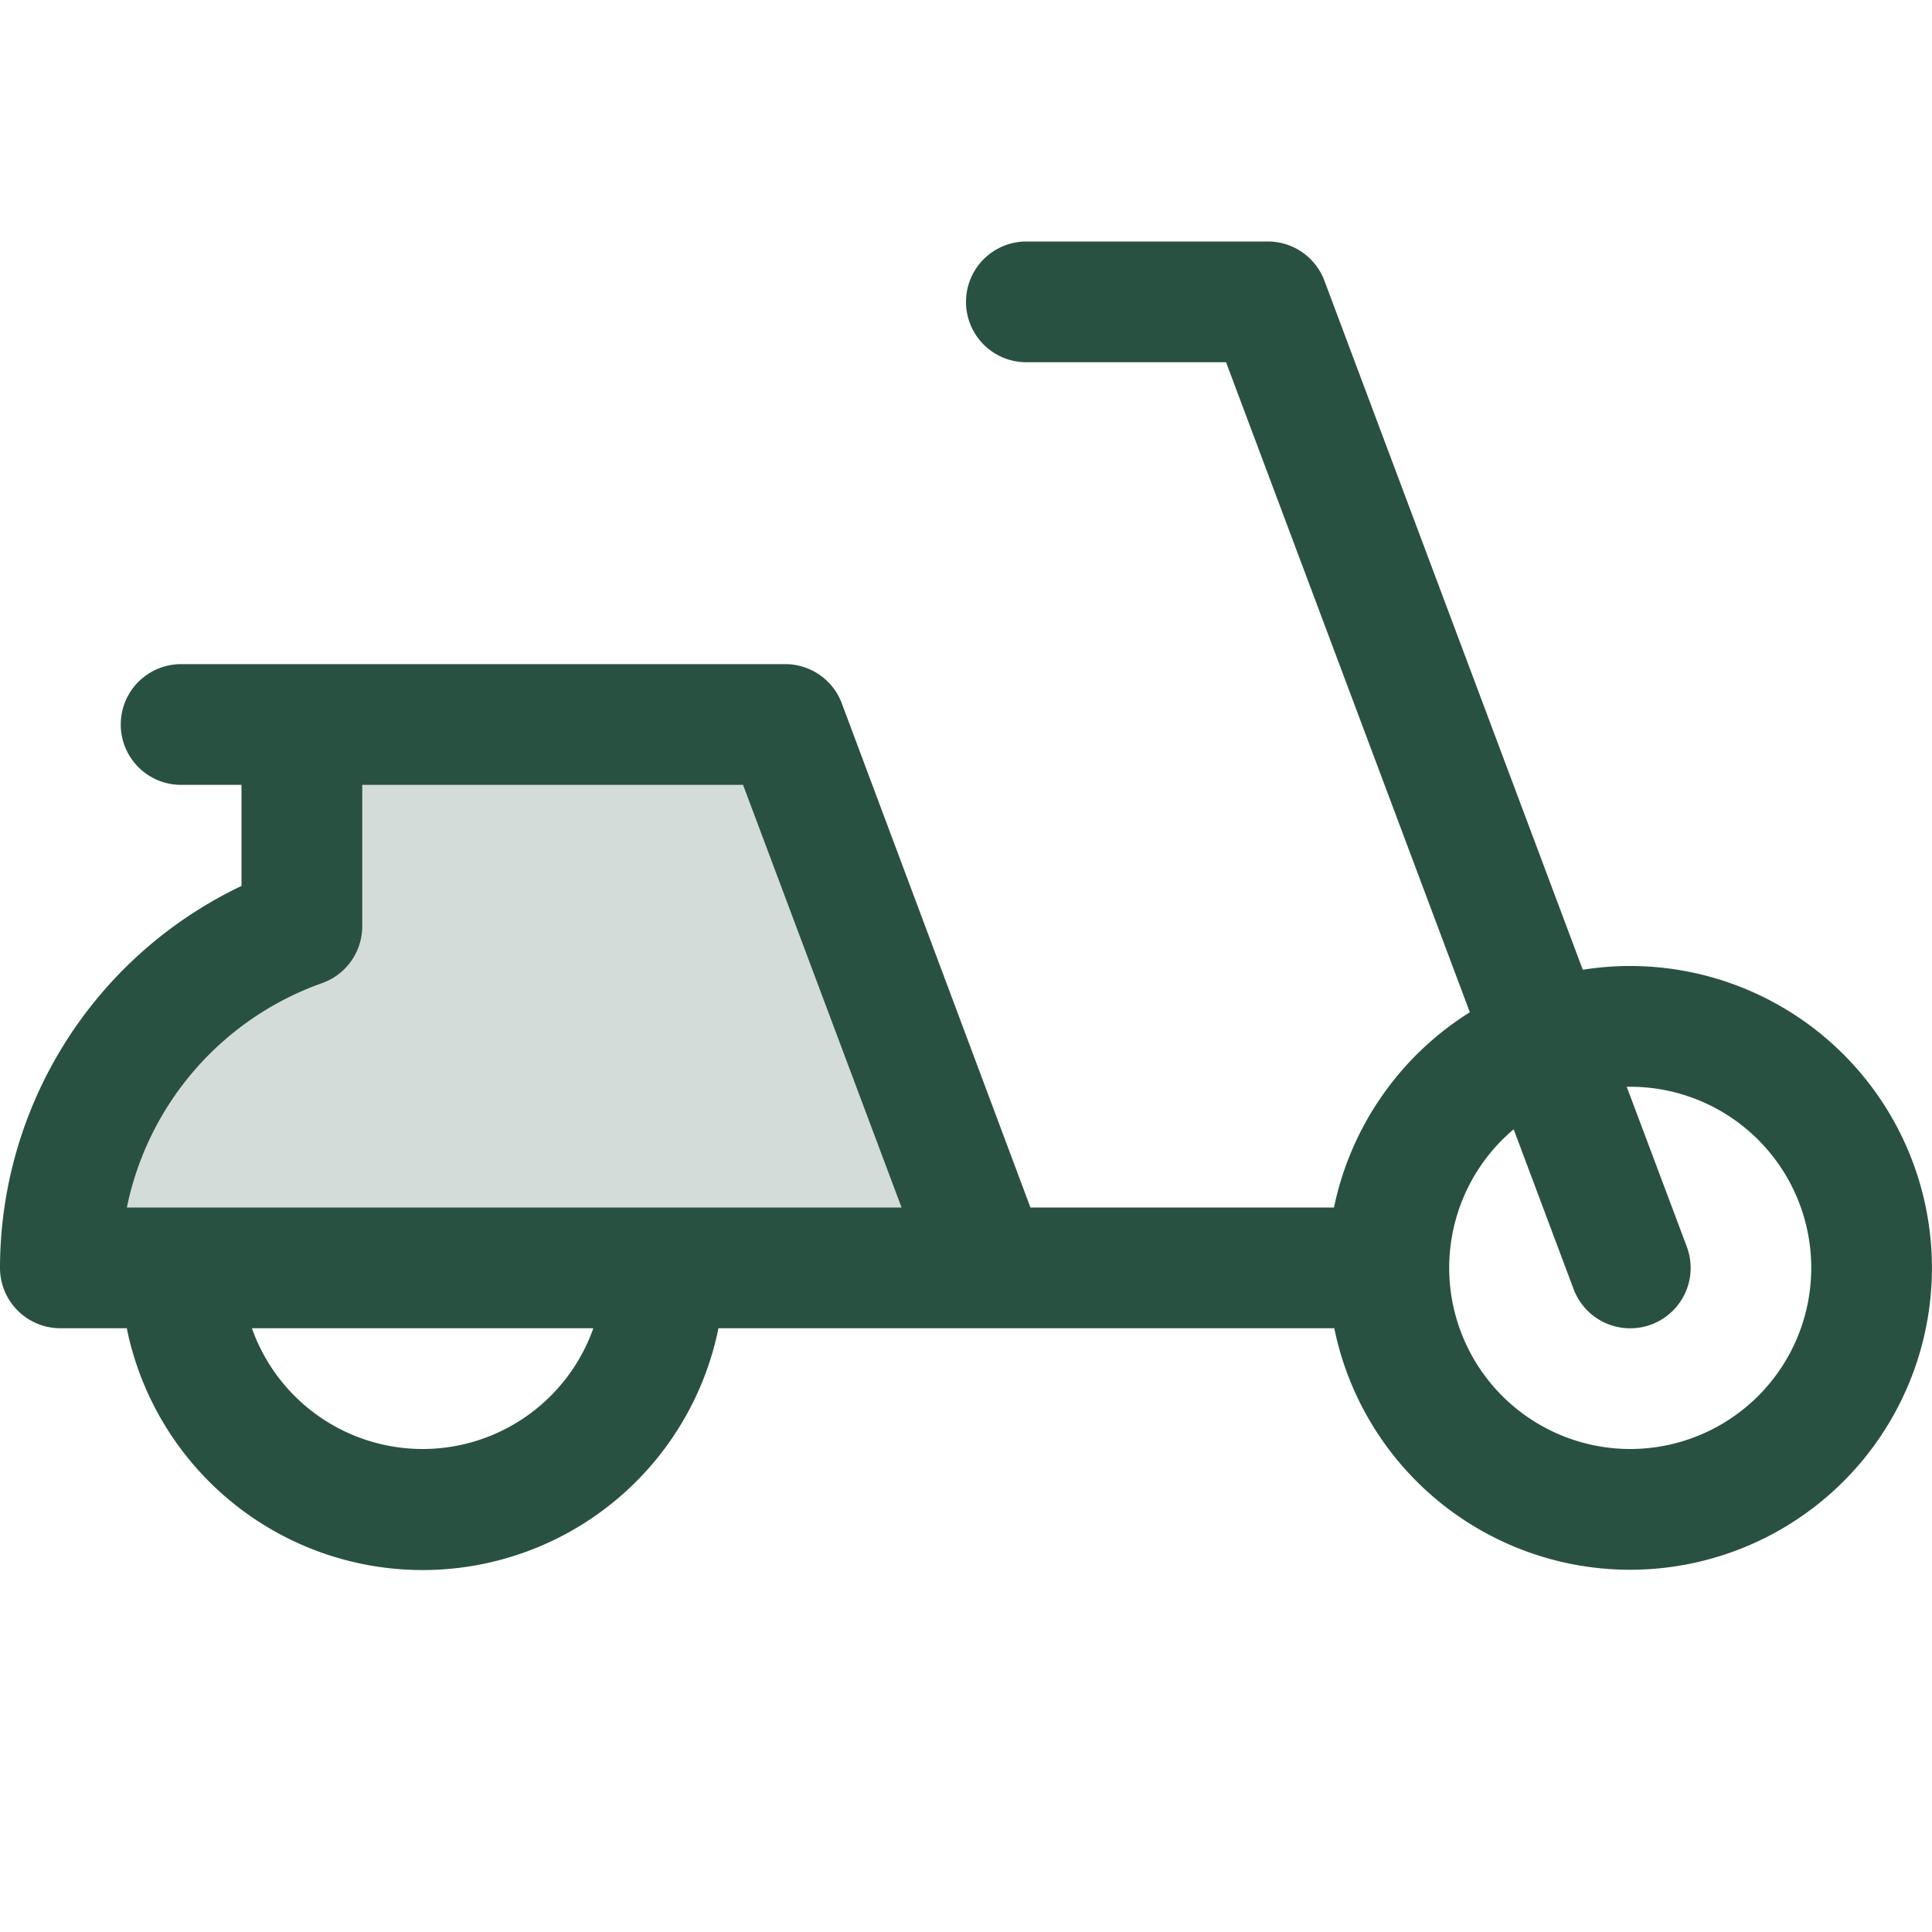
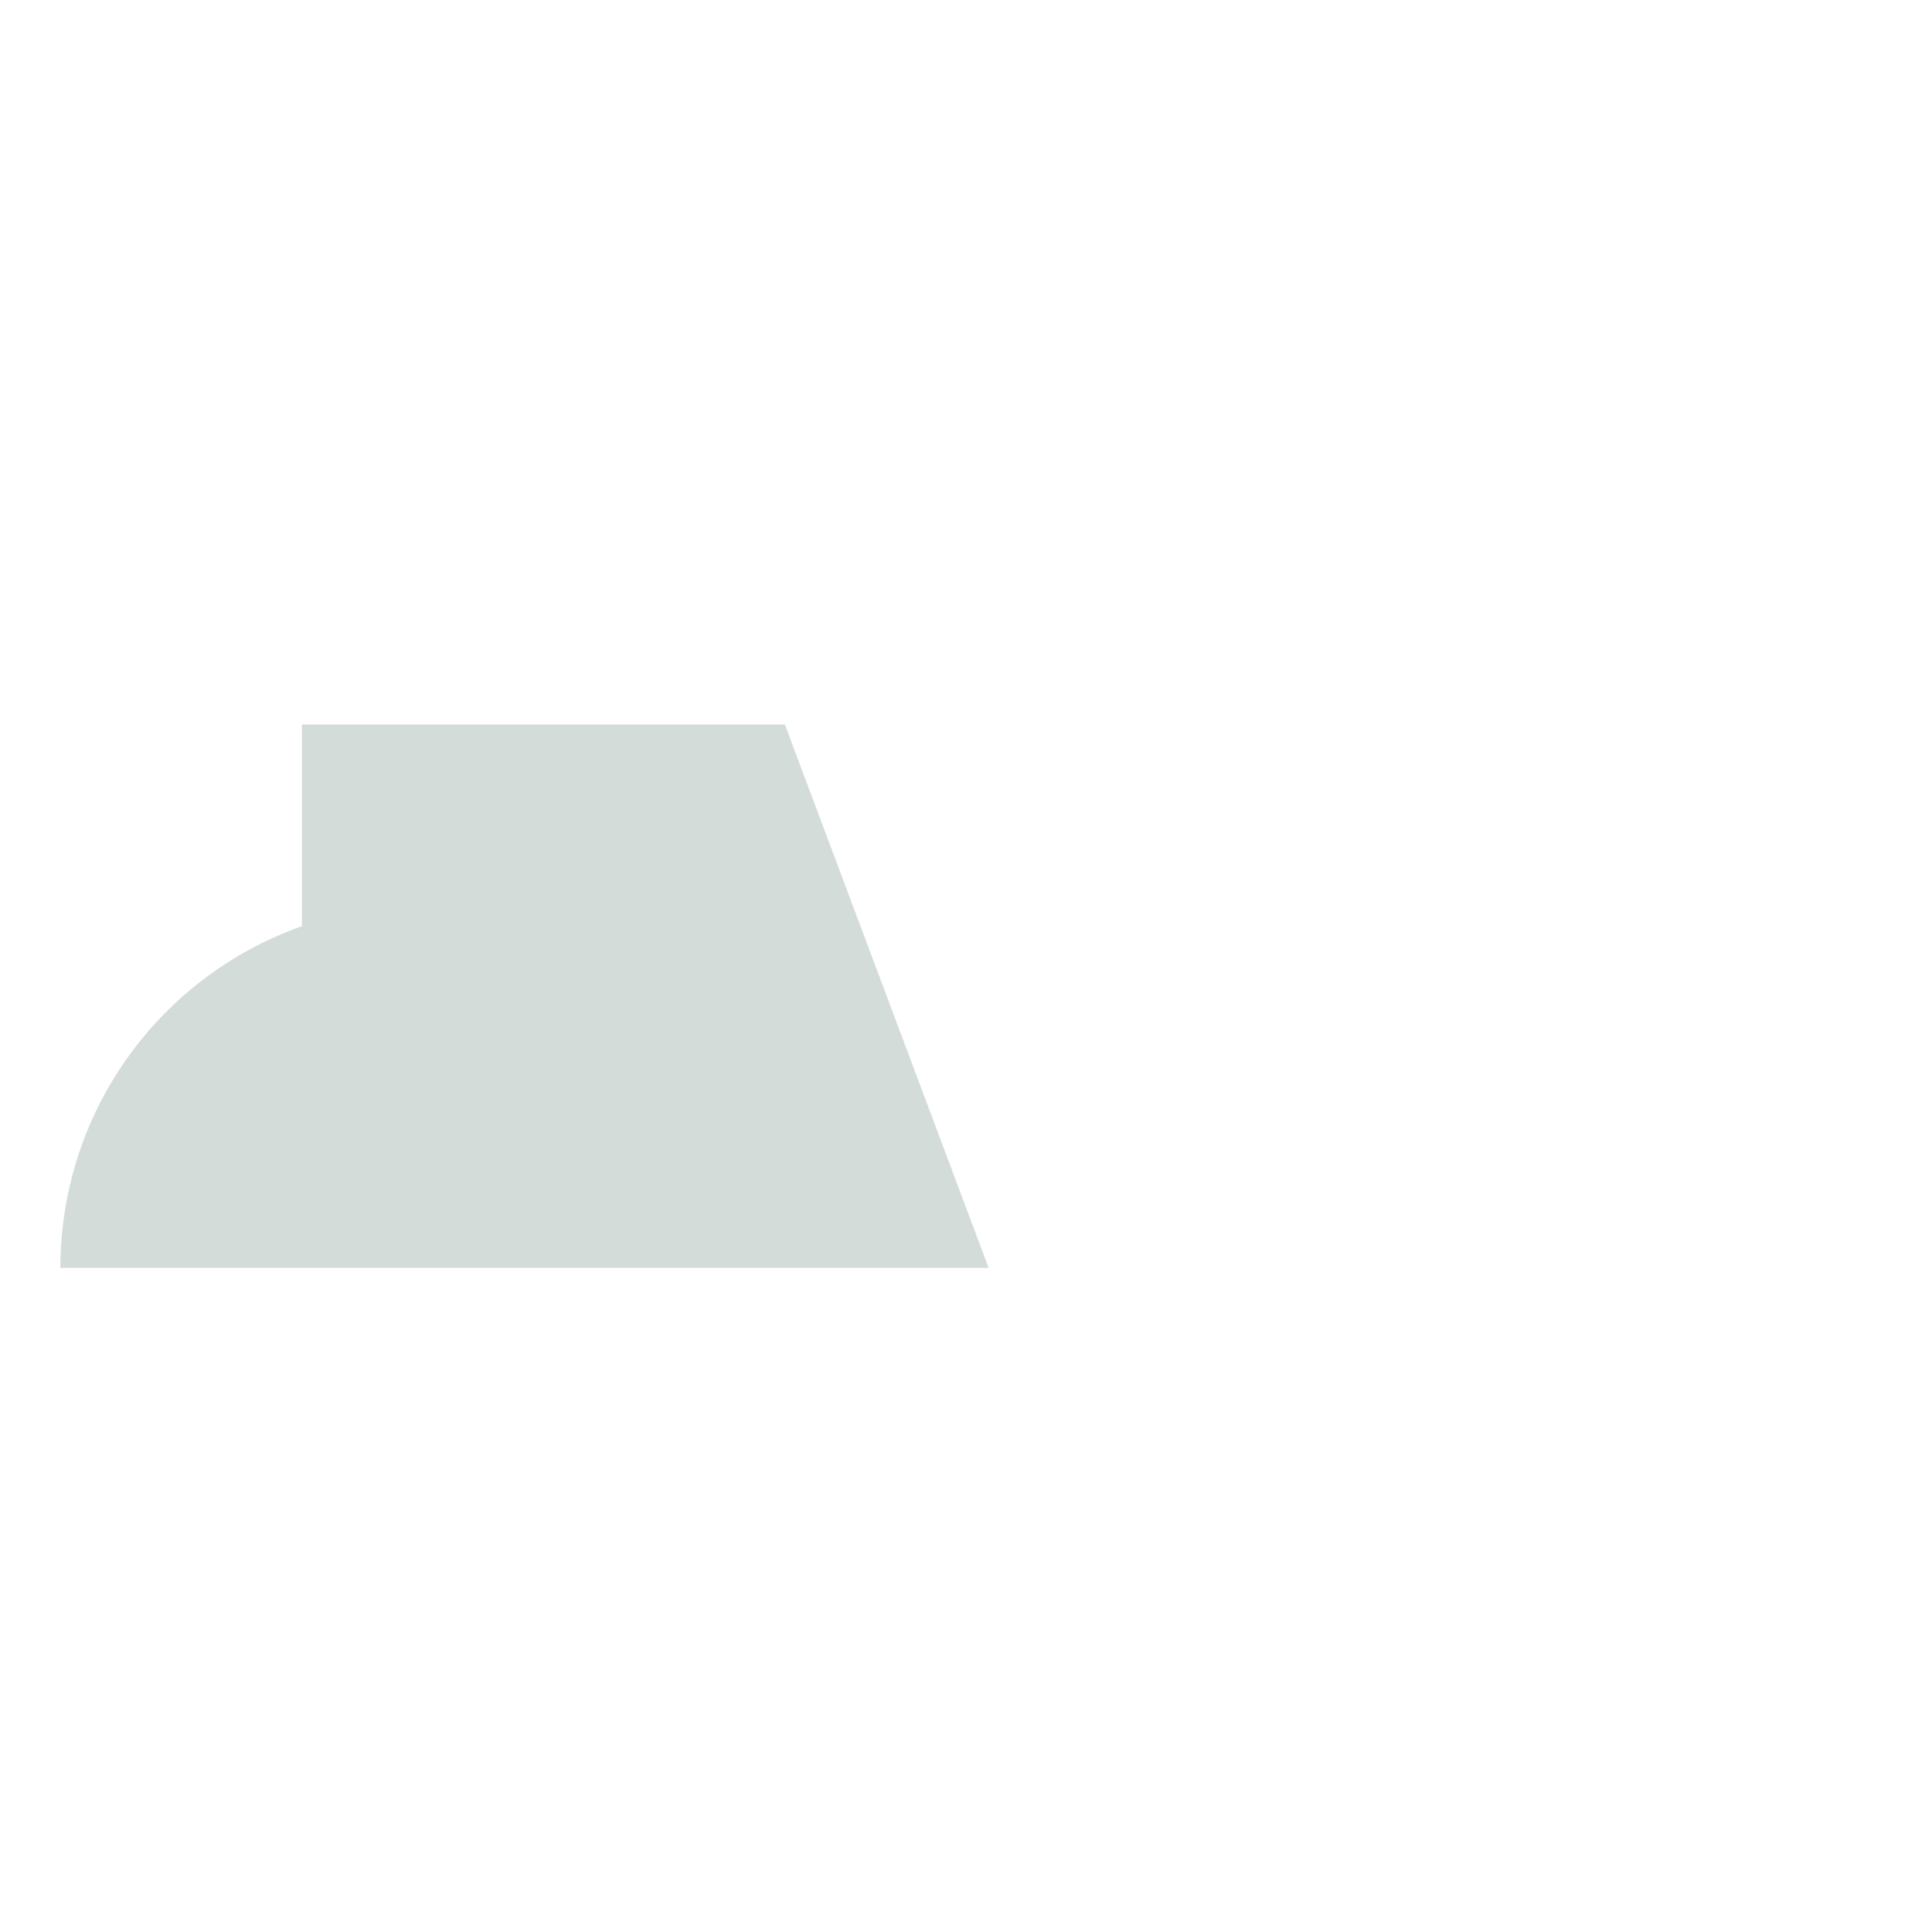
<svg xmlns="http://www.w3.org/2000/svg" width="60" height="60" fill="#295142" viewBox="0 0 256 256">
  <path d="M131,168H8a48,48,0,0,1,32-45.27V96h64Z" opacity="0.2" />
-   <path d="M216,128a39.3,39.3,0,0,0-6.27.5L175.49,37.19A8,8,0,0,0,168,32H136a8,8,0,0,0,0,16h26.46l32.3,86.13a40.13,40.13,0,0,0-18,25.87H136.54l-25-66.81A8,8,0,0,0,104,88H24a8,8,0,0,0,0,16h8v13.39A56.12,56.12,0,0,0,0,168a8,8,0,0,0,8,8h8.8a40,40,0,0,0,78.4,0h81.6A40,40,0,1,0,216,128ZM56,192a24,24,0,0,1-22.62-16H78.62A24,24,0,0,1,56,192ZM16.81,160a40.07,40.07,0,0,1,25.86-29.73A8,8,0,0,0,48,122.73V104H98.46l21,56ZM216,192a24,24,0,0,1-15.43-42.36l7.94,21.17a8,8,0,0,0,15-5.62L215.55,144H216a24,24,0,0,1,0,48Z" />
</svg>